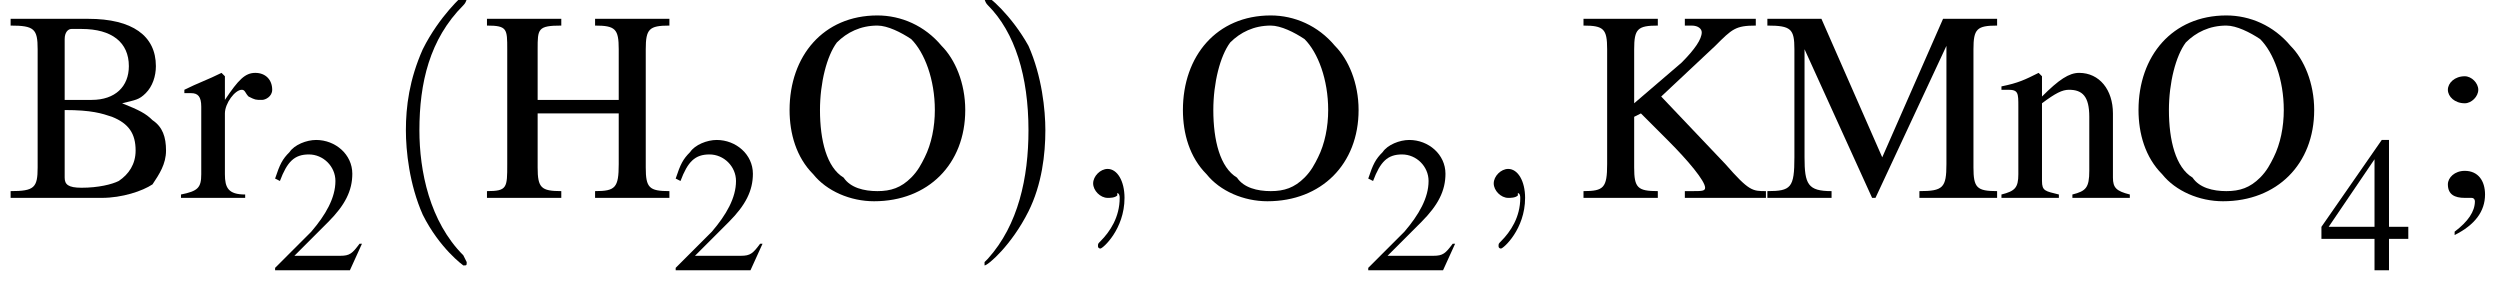
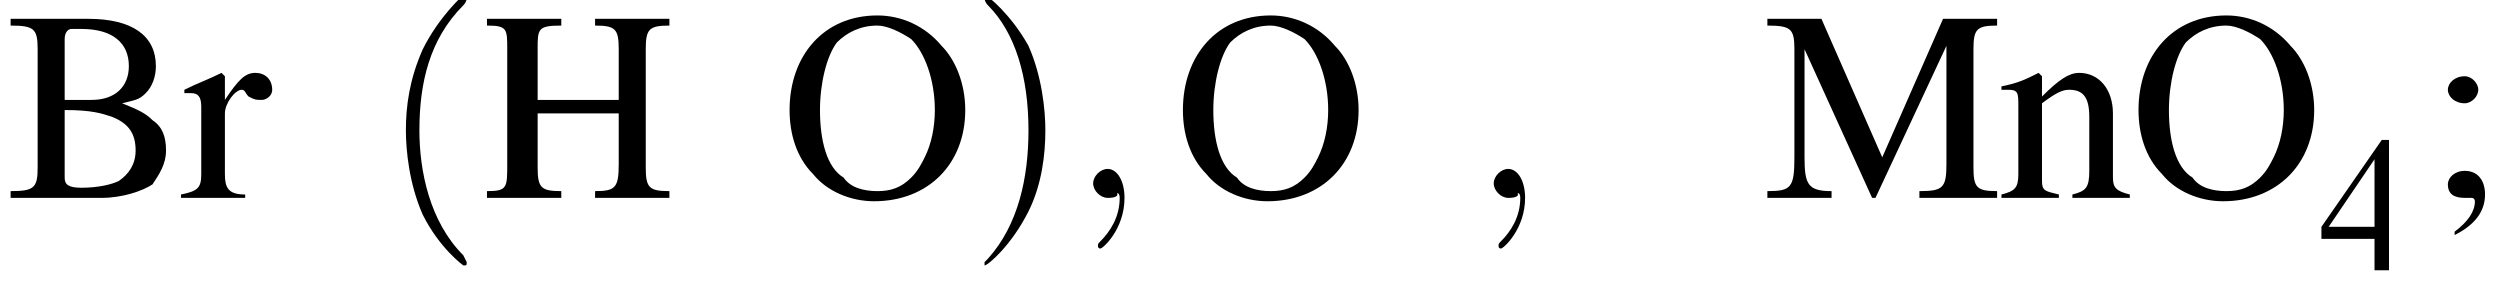
<svg xmlns="http://www.w3.org/2000/svg" xmlns:xlink="http://www.w3.org/1999/xlink" version="1.1" width="103.6pt" height="12.2pt" viewBox="23.9 2.8 103.6 12.2">
  <defs>
    <path id="g2-59" d="M2.2 0C2.2-.7 1.9-1.2 1.5-1.2C1.2-1.2 .9-.9 .9-.6C.9-.3 1.2 0 1.5 0C1.6 0 1.8 0 1.9-.1C1.9-.2 1.9-.2 1.9-.2S2-.2 2 0C2 .8 1.6 1.4 1.2 1.8C1.1 1.9 1.1 1.9 1.1 2C1.1 2.1 1.2 2.1 1.2 2.1C1.3 2.1 2.2 1.3 2.2 0Z" />
    <path id="g7-40" d="M2.6 1.9C2.6 1.9 2.6 1.9 2.5 1.7C1.5 .7 1.2-.8 1.2-2C1.2-3.4 1.5-4.7 2.5-5.7C2.6-5.8 2.6-5.9 2.6-5.9C2.6-5.9 2.6-6 2.5-6C2.5-6 1.8-5.4 1.3-4.4C.9-3.5 .8-2.7 .8-2C.8-1.4 .9-.4 1.3 .5C1.8 1.5 2.5 2 2.5 2C2.6 2 2.6 2 2.6 1.9Z" />
    <path id="g7-41" d="M2.3-2C2.3-2.6 2.2-3.6 1.8-4.5C1.3-5.4 .6-6 .5-6C.5-6 .5-5.9 .5-5.9C.5-5.9 .5-5.8 .6-5.7C1.4-4.9 1.8-3.6 1.8-2C1.8-.6 1.5 .8 .6 1.8C.5 1.9 .5 1.9 .5 1.9C.5 2 .5 2 .5 2C.6 2 1.3 1.4 1.8 .4C2.2-.4 2.3-1.3 2.3-2Z" />
    <use id="g10-59" xlink:href="#g6-59" transform="scale(1.4)" />
    <use id="g10-66" xlink:href="#g6-66" transform="scale(1.4)" />
    <use id="g10-72" xlink:href="#g6-72" transform="scale(1.4)" />
    <use id="g10-75" xlink:href="#g6-75" transform="scale(1.4)" />
    <use id="g10-77" xlink:href="#g6-77" transform="scale(1.4)" />
    <use id="g10-79" xlink:href="#g6-79" transform="scale(1.4)" />
    <use id="g10-110" xlink:href="#g6-110" transform="scale(1.4)" />
    <use id="g10-114" xlink:href="#g6-114" transform="scale(1.4)" />
-     <path id="g6-50" d="M3.8-1.1L3.7-1.1C3.4-.7 3.3-.6 2.9-.6H1L2.4-2C3.1-2.7 3.4-3.3 3.4-4C3.4-4.8 2.7-5.4 1.9-5.4C1.5-5.4 1-5.2 .8-4.9C.5-4.6 .4-4.4 .2-3.8L.4-3.7C.7-4.5 1-4.8 1.6-4.8C2.2-4.8 2.7-4.3 2.7-3.7C2.7-3 2.3-2.3 1.7-1.6L.2-.1V0H3.3L3.8-1.1Z" />
-     <path id="g6-52" d="M3.7-1.8H2.9V-5.4H2.6L.1-1.8V-1.3H2.3V0H2.9V-1.3H3.7V-1.8ZM2.3-1.8H.4L2.3-4.6V-1.8Z" />
+     <path id="g6-52" d="M3.7-1.8H2.9V-5.4H2.6L.1-1.8V-1.3H2.3V0H2.9V-1.3V-1.8ZM2.3-1.8H.4L2.3-4.6V-1.8Z" />
    <path id="g6-59" d="M.8 1.1C1.4 .8 1.7 .4 1.7-.1C1.7-.5 1.5-.8 1.1-.8C.8-.8 .6-.6 .6-.4C.6-.1 .8 0 1.1 0C1.2 0 1.2 0 1.3 0C1.3 0 1.3 0 1.3 0C1.4 0 1.4 .1 1.4 .1C1.4 .4 1.2 .7 .8 1L.8 1.1ZM1.1-3.6C.8-3.6 .6-3.4 .6-3.2C.6-3 .8-2.8 1.1-2.8C1.3-2.8 1.5-3 1.5-3.2C1.5-3.4 1.3-3.6 1.1-3.6Z" />
    <path id="g6-66" d="M.1-5.3V-5.1C.8-5.1 .9-5 .9-4.4V-.9C.9-.3 .8-.2 .1-.2V0H2.8C3.4 0 4-.2 4.3-.4C4.5-.7 4.7-1 4.7-1.4C4.7-1.8 4.6-2.1 4.3-2.3C4.1-2.5 3.9-2.6 3.4-2.8C3.8-2.9 3.9-2.9 4.1-3.1C4.3-3.3 4.4-3.6 4.4-3.9C4.4-4.8 3.7-5.3 2.4-5.3H.1ZM1.7-2.6C2.5-2.6 2.8-2.5 3.1-2.4C3.6-2.2 3.8-1.9 3.8-1.4C3.8-1 3.6-.7 3.3-.5C3.1-.4 2.7-.3 2.2-.3C1.8-.3 1.7-.4 1.7-.6V-2.6ZM1.7-2.9V-4.7C1.7-4.9 1.8-5 1.9-5H2.2C3.1-5 3.6-4.6 3.6-3.9C3.6-3.3 3.2-2.9 2.5-2.9H1.7Z" />
    <path id="g6-72" d="M1.7-2.9V-4.4C1.7-5 1.7-5.1 2.4-5.1V-5.3H.2V-5.1C.8-5.1 .8-5 .8-4.4V-1C.8-.3 .8-.2 .2-.2V0H2.4V-.2C1.8-.2 1.7-.3 1.7-.9V-2.5H4.1V-1C4.1-.3 4-.2 3.4-.2V0H5.6V-.2C5-.2 4.9-.3 4.9-.9V-4.4C4.9-5 5-5.1 5.6-5.1V-5.3H3.4V-5.1C4-5.1 4.1-5 4.1-4.4V-2.9H1.7Z" />
-     <path id="g6-75" d="M3.3-5.1C3.4-5.1 3.5-5.1 3.5-5.1C3.7-5.1 3.8-5 3.8-4.9C3.8-4.7 3.6-4.4 3.2-4L1.8-2.8V-4.4C1.8-5 1.9-5.1 2.5-5.1V-5.3H.3V-5.1C.9-5.1 1-5 1-4.4V-1C1-.3 .9-.2 .3-.2V0H2.5V-.2C1.9-.2 1.8-.3 1.8-.9V-2.4L2-2.5L2.8-1.7C3.4-1.1 3.9-.5 3.9-.3C3.9-.2 3.8-.2 3.5-.2C3.5-.2 3.4-.2 3.3-.2V0H5.7V-.2C5.3-.2 5.2-.2 4.5-1L2.6-3L4.2-4.5C4.7-5 4.8-5.1 5.4-5.1V-5.3H3.3V-5.1Z" />
    <path id="g6-77" d="M5.4-4.5V-1C5.4-.3 5.3-.2 4.6-.2V0H6.9V-.2C6.3-.2 6.2-.3 6.2-.9V-4.4C6.2-5 6.3-5.1 6.9-5.1V-5.3H5.3L3.5-1.2L1.7-5.3H.1V-5.1C.8-5.1 .9-5 .9-4.4V-1.2C.9-.3 .8-.2 .1-.2V0H2V-.2C1.3-.2 1.2-.4 1.2-1.2V-4.4L3.2 0H3.3L5.4-4.5Z" />
    <path id="g6-79" d="M2.9-5.4C1.3-5.4 .3-4.2 .3-2.6C.3-1.9 .5-1.2 1-.7C1.4-.2 2.1 .1 2.8 .1C4.4 .1 5.5-1 5.5-2.6C5.5-3.4 5.2-4.1 4.8-4.5C4.3-5.1 3.6-5.4 2.9-5.4ZM2.9-5.1C3.2-5.1 3.6-4.9 3.9-4.7C4.3-4.3 4.6-3.5 4.6-2.6C4.6-2.1 4.5-1.6 4.3-1.2C4.2-1 4.1-.8 3.9-.6C3.6-.3 3.3-.2 2.9-.2C2.5-.2 2.1-.3 1.9-.6C1.4-.9 1.2-1.7 1.2-2.6C1.2-3.4 1.4-4.2 1.7-4.6C2-4.9 2.4-5.1 2.9-5.1Z" />
    <path id="g6-110" d="M.1-3.2C.2-3.2 .3-3.2 .3-3.2C.6-3.2 .6-3.1 .6-2.7V-.7C.6-.3 .5-.2 .1-.1V0H1.8V-.1C1.4-.2 1.3-.2 1.3-.5V-2.8C1.7-3.1 1.9-3.2 2.1-3.2C2.5-3.2 2.7-3 2.7-2.4V-.8C2.7-.3 2.6-.2 2.2-.1V0H3.9V-.1C3.5-.2 3.4-.3 3.4-.6V-2.5C3.4-3.2 3-3.7 2.4-3.7C2.1-3.7 1.8-3.5 1.3-3V-3.6L1.2-3.7C.8-3.5 .6-3.4 .1-3.3V-3.2Z" />
    <path id="g6-114" d="M.1-3.1C.2-3.1 .2-3.1 .3-3.1C.5-3.1 .6-3 .6-2.7V-.7C.6-.3 .5-.2 0-.1V0H1.9V-.1C1.4-.1 1.3-.3 1.3-.7V-2.5C1.3-2.8 1.6-3.2 1.8-3.2C1.9-3.2 1.9-3.1 2-3C2.2-2.9 2.2-2.9 2.4-2.9C2.5-2.9 2.7-3 2.7-3.2C2.7-3.5 2.5-3.7 2.2-3.7C1.9-3.7 1.7-3.5 1.3-2.9V-3.6L1.2-3.7C.8-3.5 .5-3.4 .1-3.2V-3.1Z" />
    <use id="g11-40" xlink:href="#g7-40" transform="scale(1.4)" />
    <use id="g11-41" xlink:href="#g7-41" transform="scale(1.4)" />
    <path id="g12-45" d="M.1-2.7V-2.1H3V-2.7H.1Z" />
  </defs>
  <g id="page1">
    <use x="24.2" y="11" xlink:href="#g10-66" />
    <use x="31.4" y="11" xlink:href="#g10-114" />
    <use x="35.1" y="14" xlink:href="#g6-50" />
    <use x="39.6" y="11" xlink:href="#g11-40" />
    <use x="43.8" y="11" xlink:href="#g10-72" />
    <use x="51.7" y="14" xlink:href="#g6-50" />
    <use x="56.2" y="11" xlink:href="#g10-79" />
    <use x="64" y="11" xlink:href="#g11-41" />
    <use x="68.3" y="11" xlink:href="#g2-59" />
    <use x="72.5" y="11" xlink:href="#g10-79" />
    <use x="80.4" y="14" xlink:href="#g6-50" />
    <use x="84.9" y="11" xlink:href="#g2-59" />
    <use x="89.1" y="11" xlink:href="#g10-75" />
    <use x="97" y="11" xlink:href="#g10-77" />
    <use x="106.7" y="11" xlink:href="#g10-110" />
    <use x="112.1" y="11" xlink:href="#g10-79" />
    <use x="120" y="14" xlink:href="#g6-52" />
    <use x="124.5" y="11" xlink:href="#g10-59" />
  </g>
</svg>